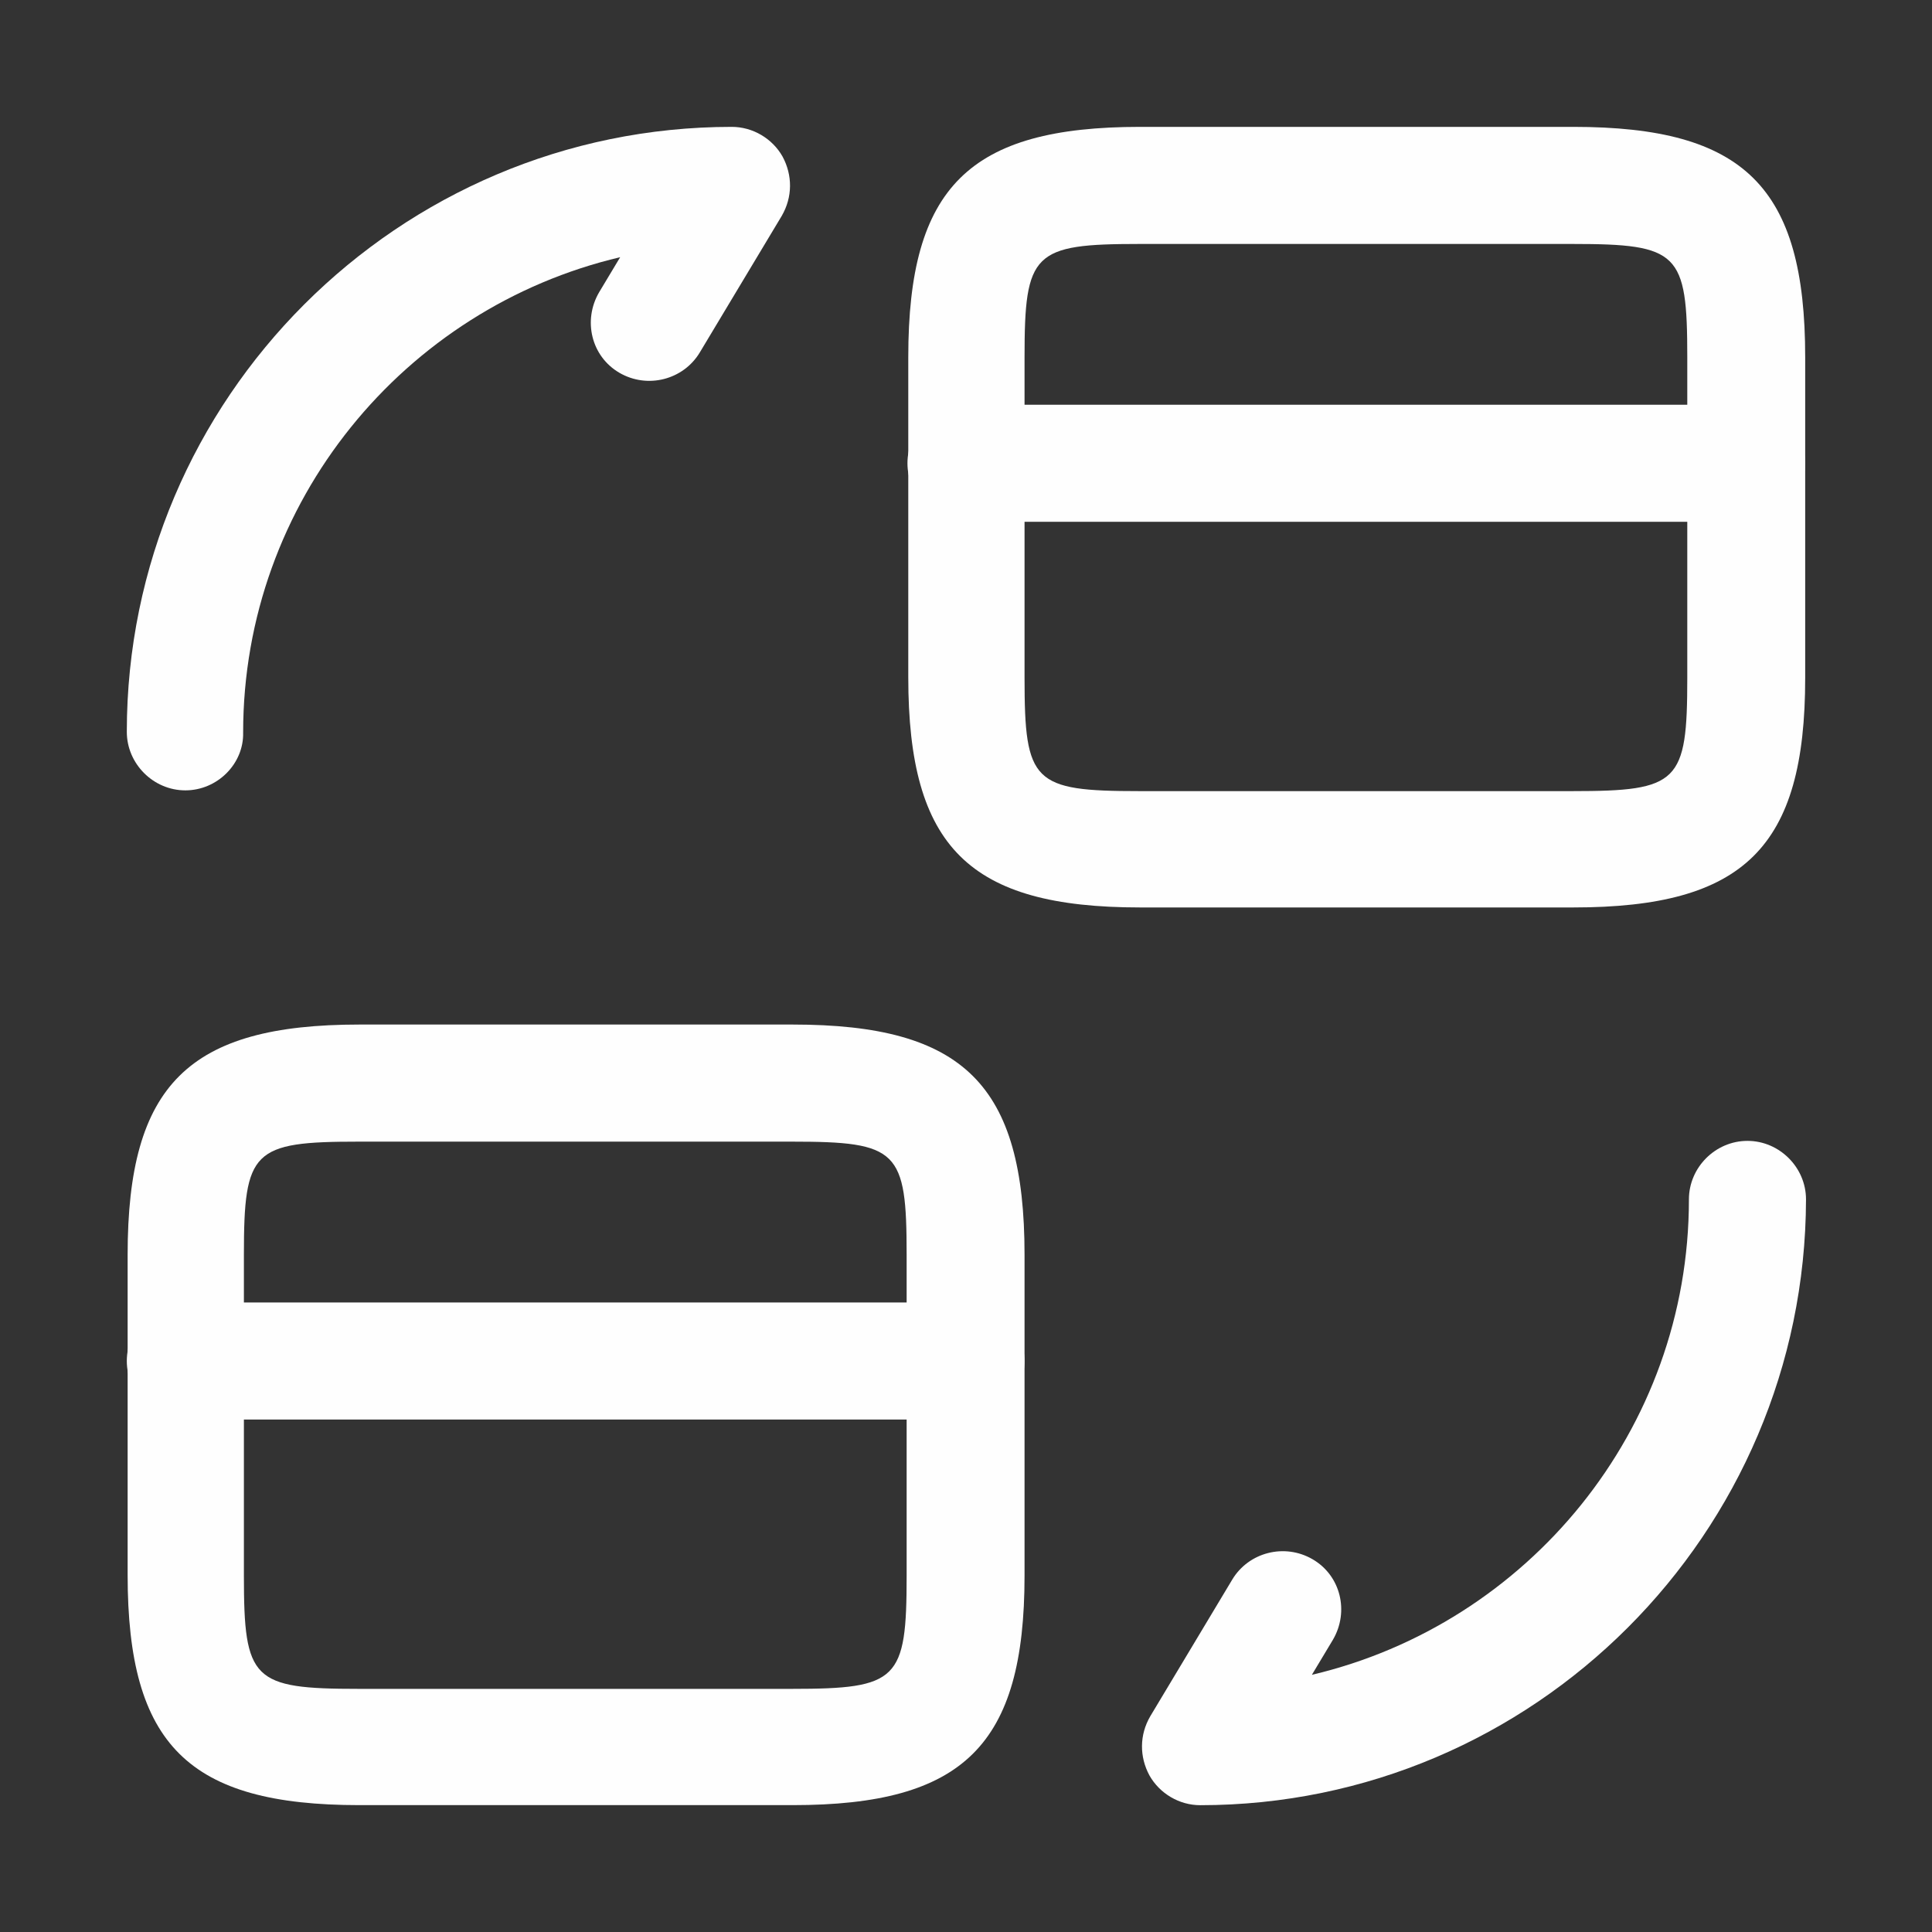
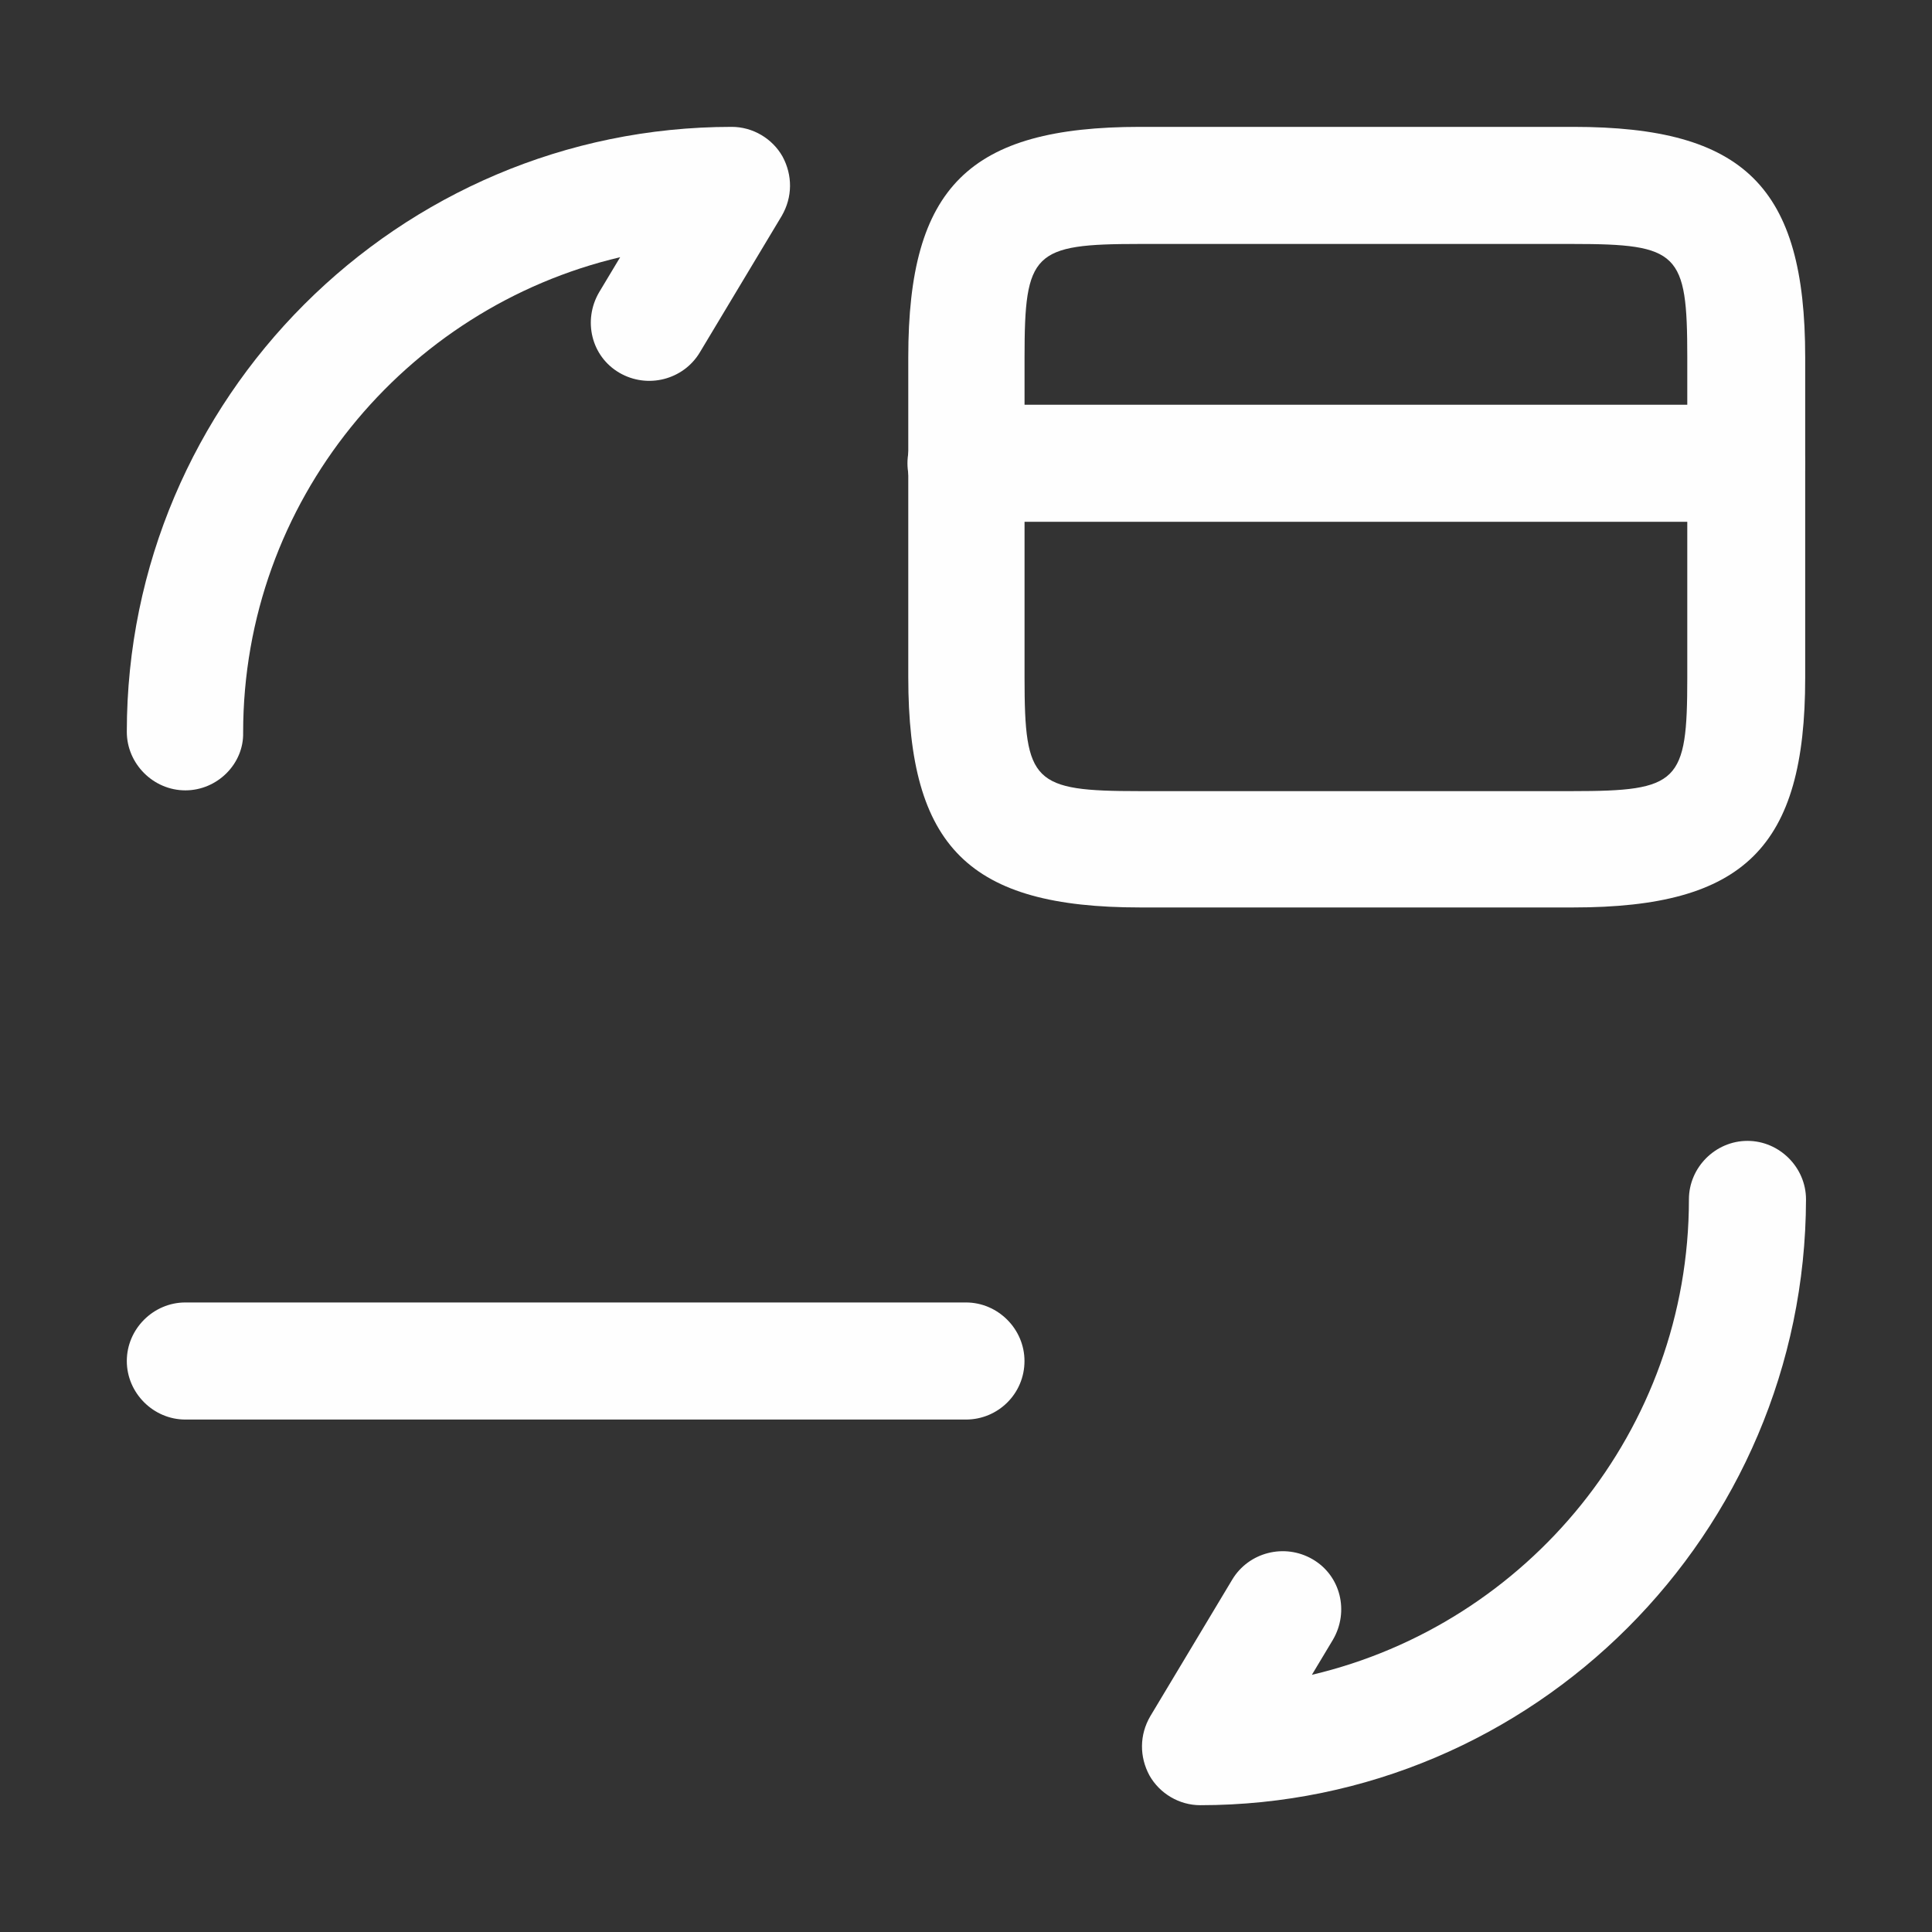
<svg xmlns="http://www.w3.org/2000/svg" width="33" height="33" viewBox="0 0 33 33" fill="none">
  <rect x="0" y="0" width="33" height="33" fill="#333333" stroke="none" />
  <path d="M29.833 8.913H16.5C15.953 8.913 15.5 8.46 15.5 7.913C15.5 7.366 15.953 6.913 16.5 6.913H29.833C30.38 6.913 30.833 7.366 30.833 7.913C30.833 8.473 30.38 8.913 29.833 8.913Z" fill="#FEFEFE" />
  <path d="M26.874 15.5H19.474C16.554 15.5 15.514 14.473 15.514 11.566V6.1C15.514 3.193 16.554 2.167 19.474 2.167H26.874C29.794 2.167 30.834 3.193 30.834 6.1V11.58C30.834 14.473 29.794 15.5 26.874 15.5ZM19.46 4.167C17.647 4.167 17.5 4.313 17.5 6.1V11.58C17.5 13.367 17.647 13.513 19.46 13.513H26.86C28.674 13.513 28.82 13.367 28.82 11.58V6.1C28.82 4.313 28.674 4.167 26.86 4.167H19.46Z" fill="#FEFEFE" />
  <path d="M16.499 24.247H3.166C2.619 24.247 2.166 23.793 2.166 23.247C2.166 22.7 2.619 22.247 3.166 22.247H16.499C17.046 22.247 17.499 22.7 17.499 23.247C17.499 23.807 17.046 24.247 16.499 24.247Z" fill="#FEFEFE" />
-   <path d="M13.54 30.833H6.14C3.22 30.833 2.18 29.807 2.18 26.9V21.433C2.18 18.527 3.22 17.5 6.14 17.5H13.54C16.46 17.5 17.5 18.527 17.5 21.433V26.913C17.5 29.807 16.46 30.833 13.54 30.833ZM6.126 19.5C4.313 19.5 4.166 19.647 4.166 21.433V26.913C4.166 28.7 4.313 28.847 6.126 28.847H13.526C15.34 28.847 15.486 28.7 15.486 26.913V21.433C15.486 19.647 15.34 19.5 13.526 19.5H6.126Z" fill="#FEFEFE" />
  <path d="M20.501 30.834C20.141 30.834 19.808 30.634 19.634 30.327C19.461 30.007 19.461 29.634 19.648 29.314L21.048 26.98C21.328 26.514 21.941 26.354 22.421 26.634C22.901 26.913 23.048 27.527 22.768 28.007L22.408 28.607C26.088 27.74 28.848 24.433 28.848 20.487C28.848 19.94 29.301 19.487 29.848 19.487C30.394 19.487 30.848 19.94 30.848 20.487C30.834 26.194 26.194 30.834 20.501 30.834Z" fill="#FEFEFE" />
  <path d="M3.166 13.5C2.619 13.5 2.166 13.046 2.166 12.5C2.166 6.806 6.806 2.167 12.499 2.167C12.859 2.167 13.193 2.367 13.366 2.673C13.539 2.993 13.539 3.366 13.353 3.687L11.953 6.02C11.673 6.487 11.059 6.647 10.579 6.367C10.099 6.087 9.953 5.473 10.233 4.993L10.593 4.393C6.913 5.26 4.153 8.566 4.153 12.513C4.166 13.046 3.713 13.5 3.166 13.5Z" fill="#FEFEFE" />
</svg>